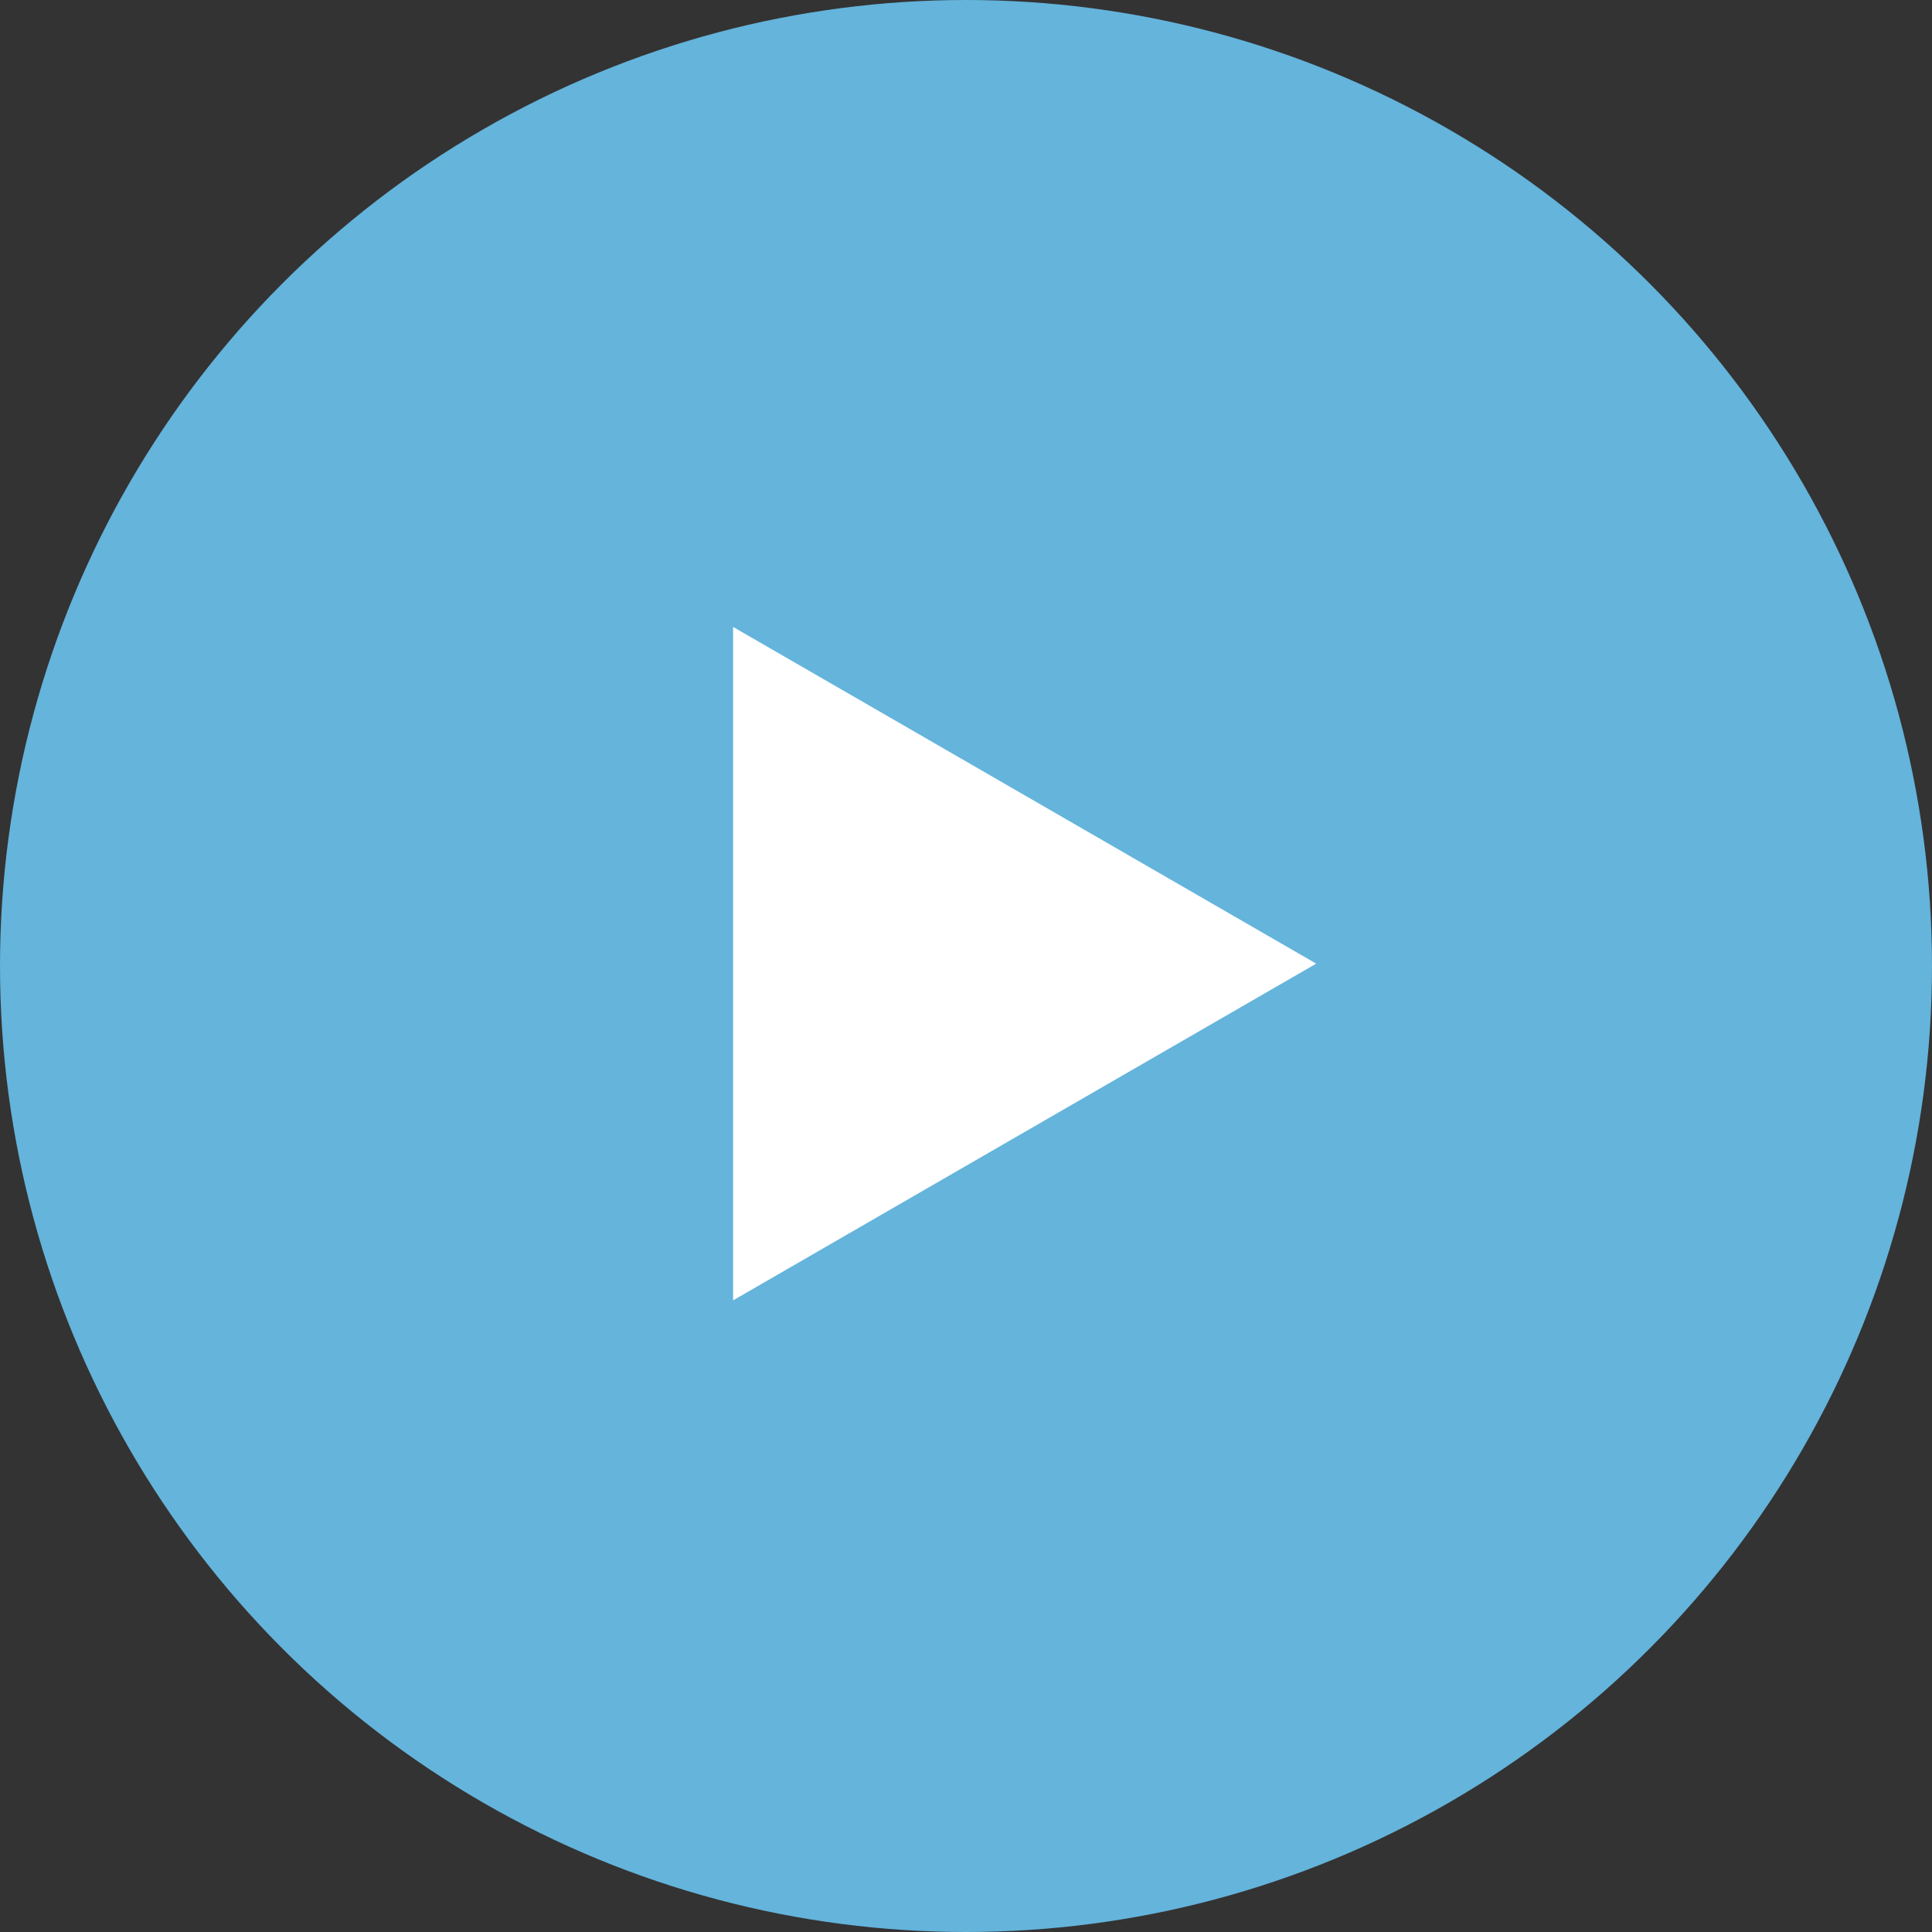
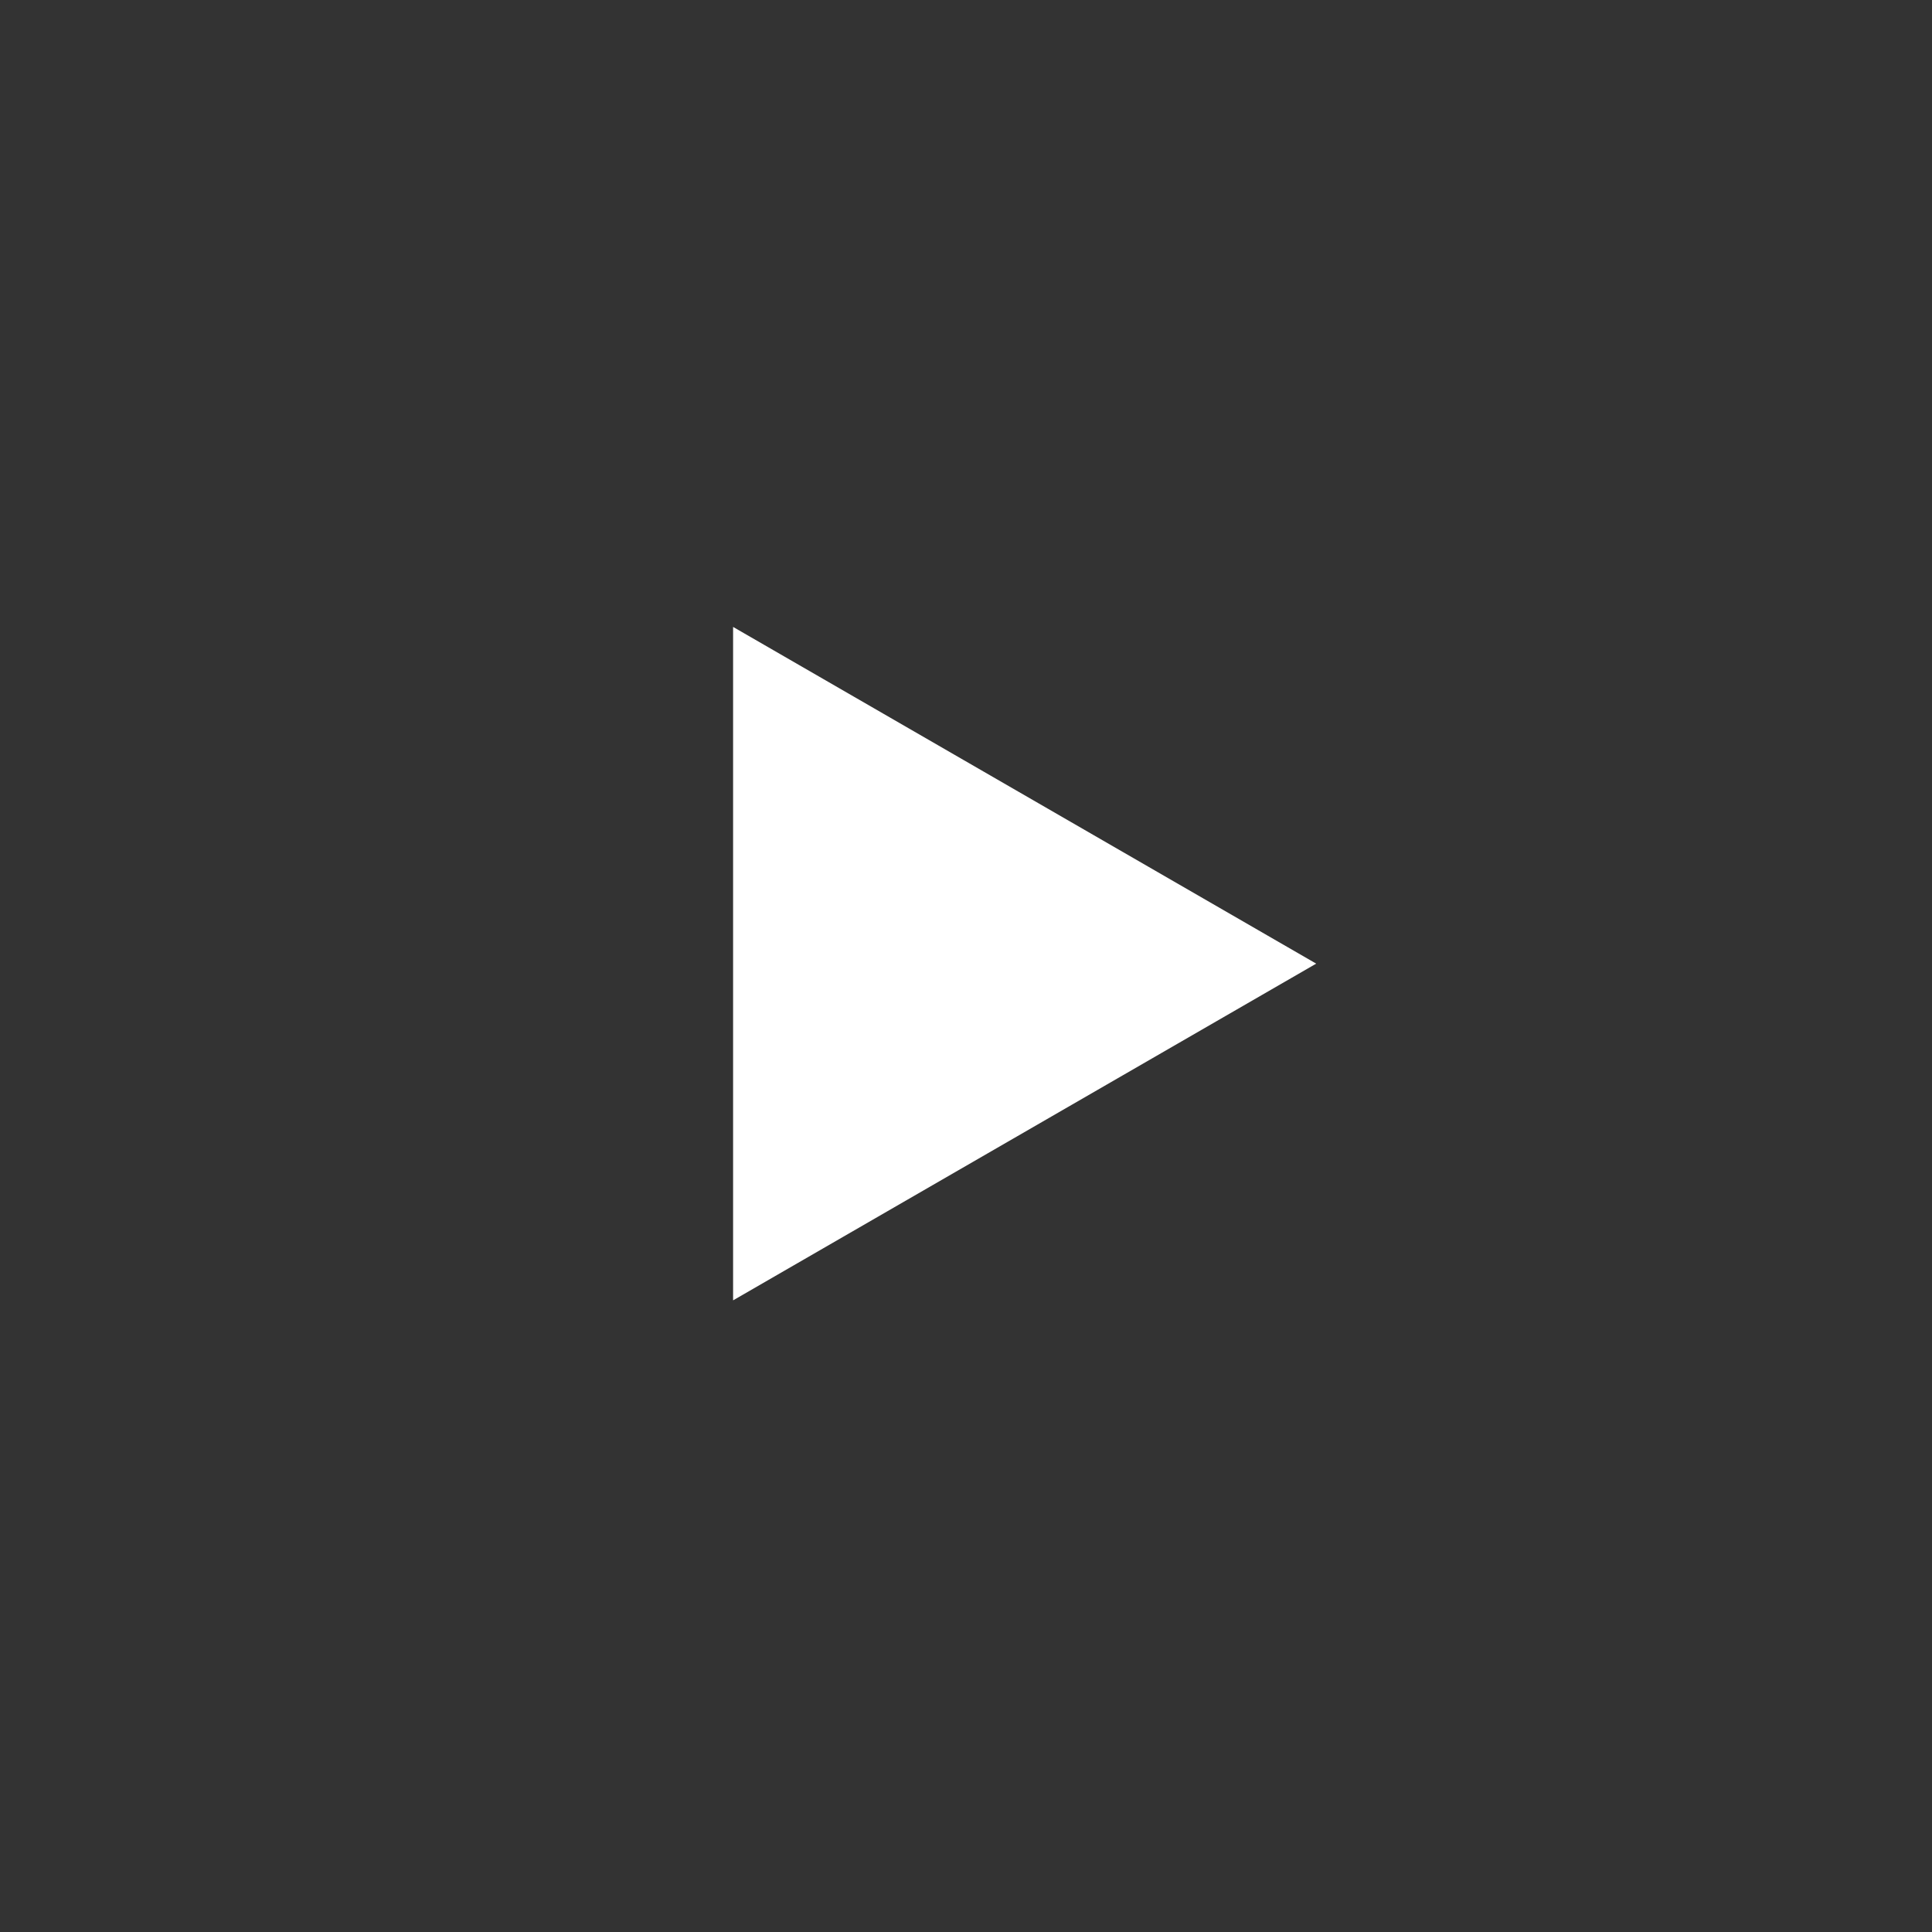
<svg xmlns="http://www.w3.org/2000/svg" id="_レイヤー_2" viewBox="0 0 57.32 57.32">
  <rect x="0" y="0" width="57.32" height="57.32" fill="#333333" stroke="none" />
  <defs>
    <style>.cls-1{fill:#fff;}.cls-2{fill:#64b4dc;}</style>
  </defs>
  <g id="bg_title_pc_1920_">
-     <circle class="cls-2" cx="28.66" cy="28.66" r="28.66" />
    <polygon class="cls-1" points="39.05 28.59 21.75 18.6 21.75 38.58 39.05 28.59" />
  </g>
</svg>